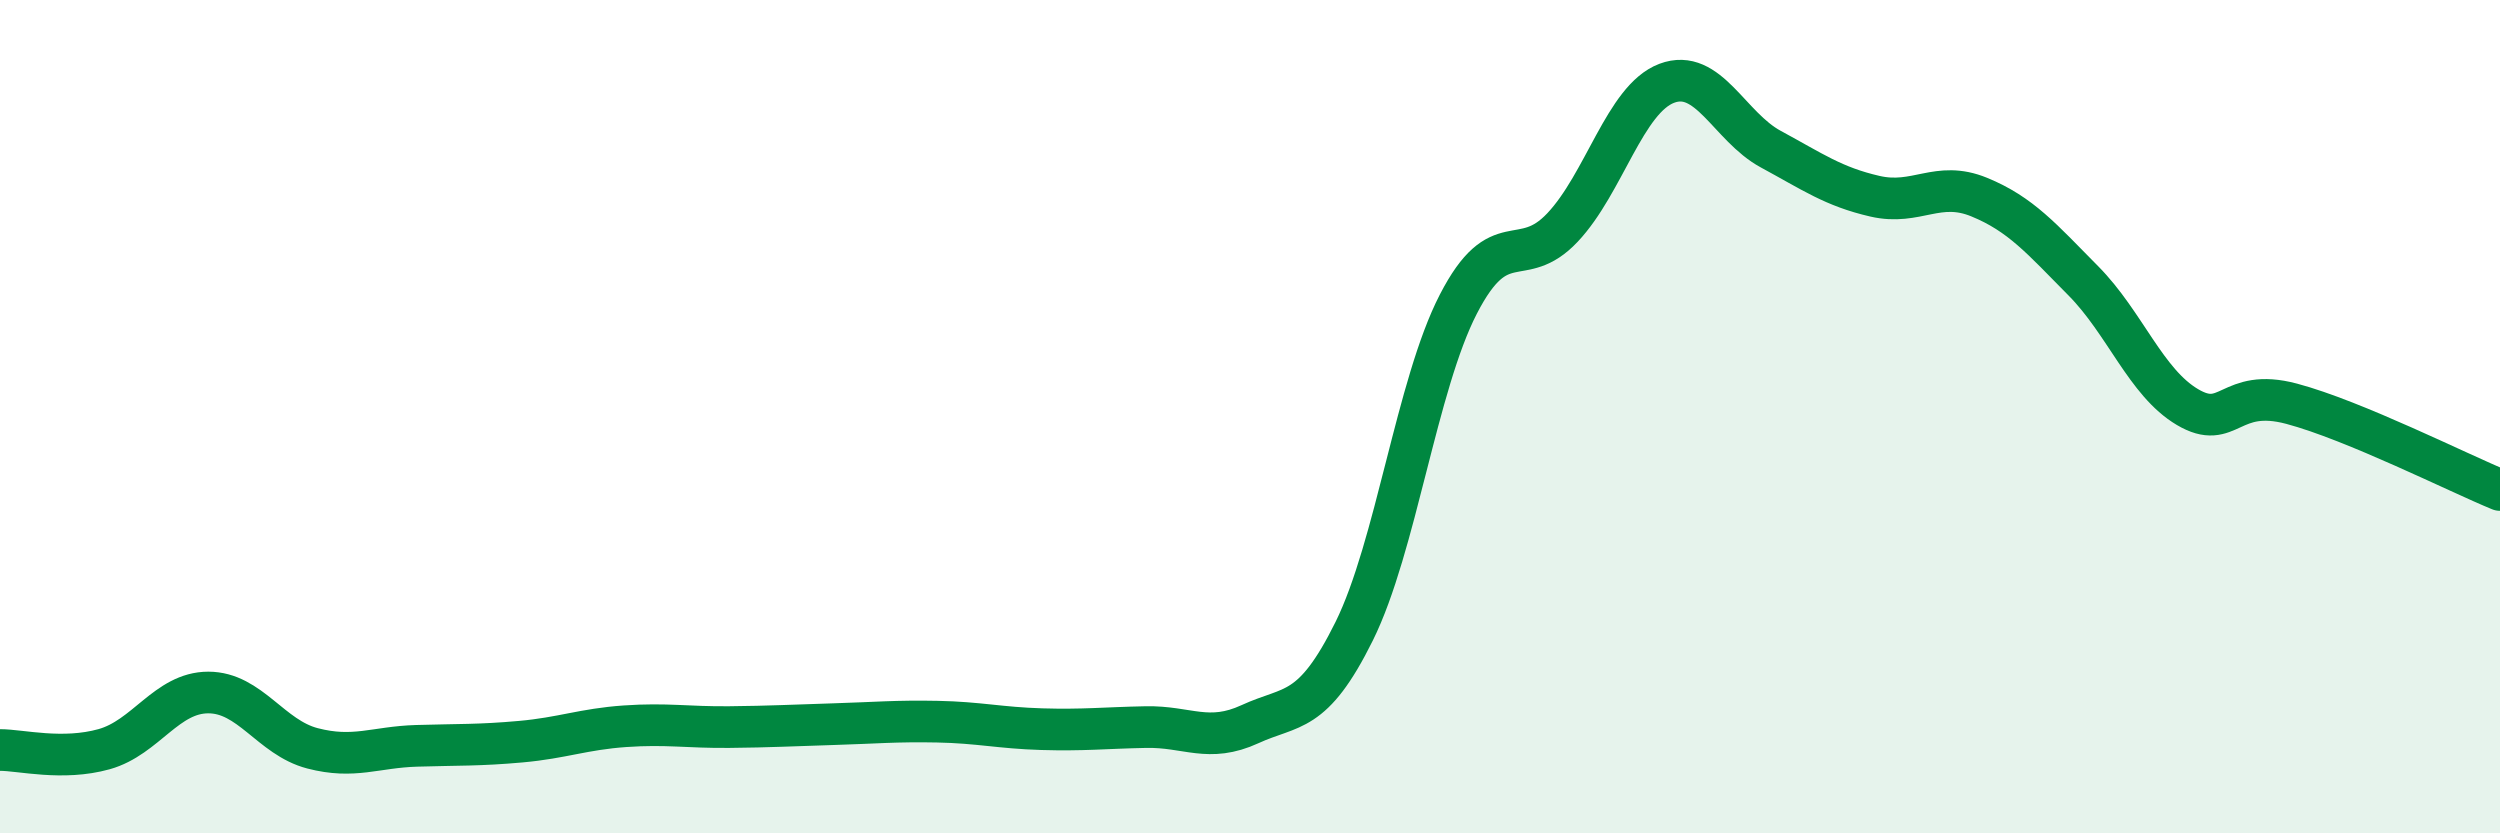
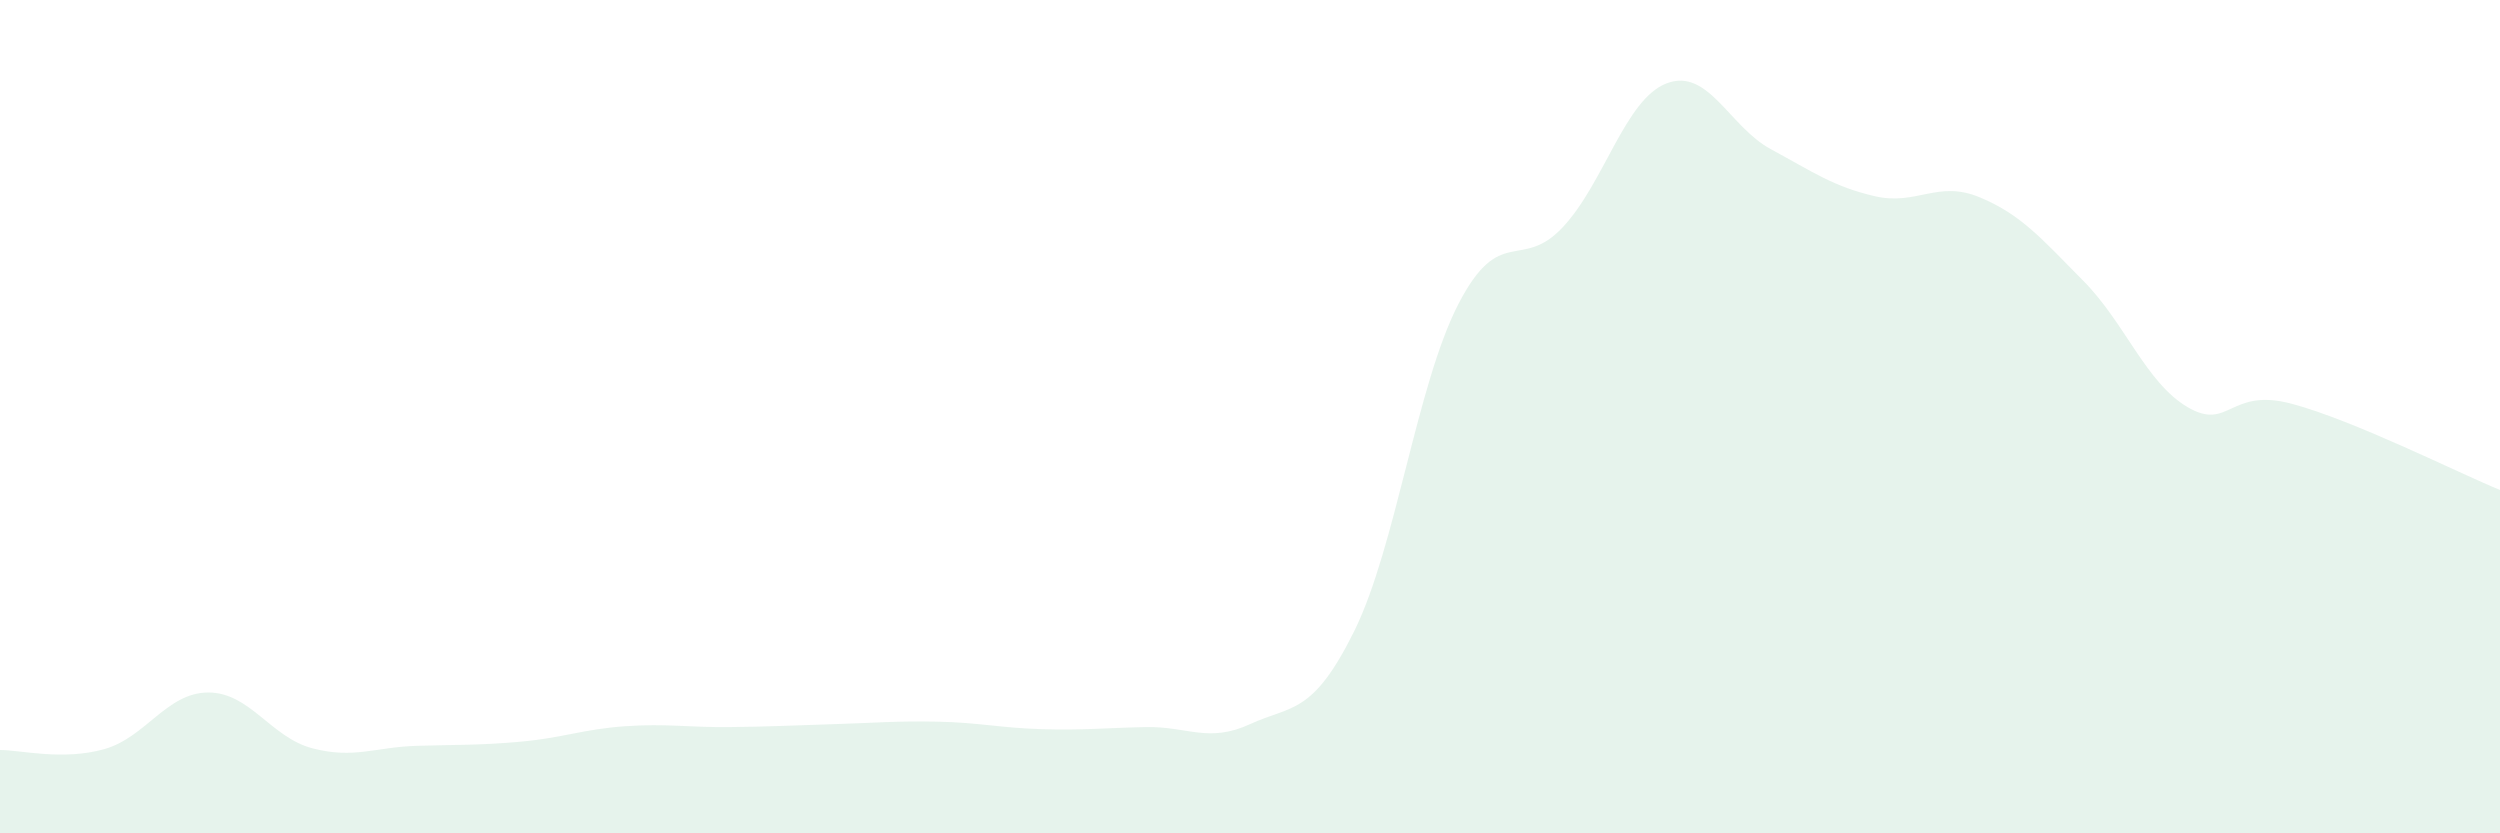
<svg xmlns="http://www.w3.org/2000/svg" width="60" height="20" viewBox="0 0 60 20">
  <path d="M 0,18 C 0.5,18 1.5,18.26 2.5,17.98 C 3.5,17.7 4,16.62 5,16.62 C 6,16.62 6.5,17.7 7.5,17.96 C 8.5,18.22 9,17.93 10,17.9 C 11,17.87 11.5,17.89 12.5,17.8 C 13.5,17.71 14,17.5 15,17.43 C 16,17.36 16.5,17.46 17.5,17.45 C 18.5,17.44 19,17.41 20,17.38 C 21,17.35 21.5,17.3 22.5,17.32 C 23.5,17.34 24,17.47 25,17.5 C 26,17.53 26.5,17.47 27.5,17.45 C 28.5,17.43 29,17.84 30,17.38 C 31,16.92 31.5,17.17 32.5,15.15 C 33.5,13.13 34,9.24 35,7.3 C 36,5.36 36.5,6.52 37.5,5.46 C 38.5,4.4 39,2.38 40,2 C 41,1.62 41.5,3.04 42.5,3.58 C 43.5,4.12 44,4.48 45,4.71 C 46,4.94 46.5,4.32 47.5,4.73 C 48.5,5.14 49,5.73 50,6.74 C 51,7.75 51.5,9.18 52.5,9.77 C 53.5,10.36 53.5,9.29 55,9.69 C 56.5,10.09 59,11.35 60,11.76L60 20L0 20Z" fill="#008740" opacity="0.1" stroke-linecap="round" stroke-linejoin="round" />
-   <path d="M 0,18 C 0.5,18 1.5,18.26 2.5,17.98 C 3.5,17.7 4,16.62 5,16.62 C 6,16.62 6.5,17.7 7.5,17.96 C 8.5,18.22 9,17.93 10,17.9 C 11,17.87 11.5,17.89 12.5,17.8 C 13.5,17.71 14,17.5 15,17.43 C 16,17.36 16.5,17.46 17.5,17.45 C 18.5,17.44 19,17.41 20,17.38 C 21,17.35 21.5,17.3 22.5,17.32 C 23.5,17.34 24,17.47 25,17.5 C 26,17.53 26.5,17.47 27.5,17.45 C 28.5,17.43 29,17.84 30,17.38 C 31,16.92 31.5,17.17 32.5,15.15 C 33.5,13.13 34,9.24 35,7.3 C 36,5.36 36.5,6.52 37.5,5.46 C 38.5,4.4 39,2.38 40,2 C 41,1.62 41.5,3.04 42.5,3.58 C 43.5,4.12 44,4.48 45,4.71 C 46,4.94 46.5,4.32 47.5,4.73 C 48.5,5.14 49,5.73 50,6.74 C 51,7.75 51.5,9.18 52.5,9.77 C 53.5,10.36 53.5,9.29 55,9.69 C 56.5,10.09 59,11.35 60,11.76" stroke="#008740" stroke-width="1" fill="none" stroke-linecap="round" stroke-linejoin="round" />
</svg>